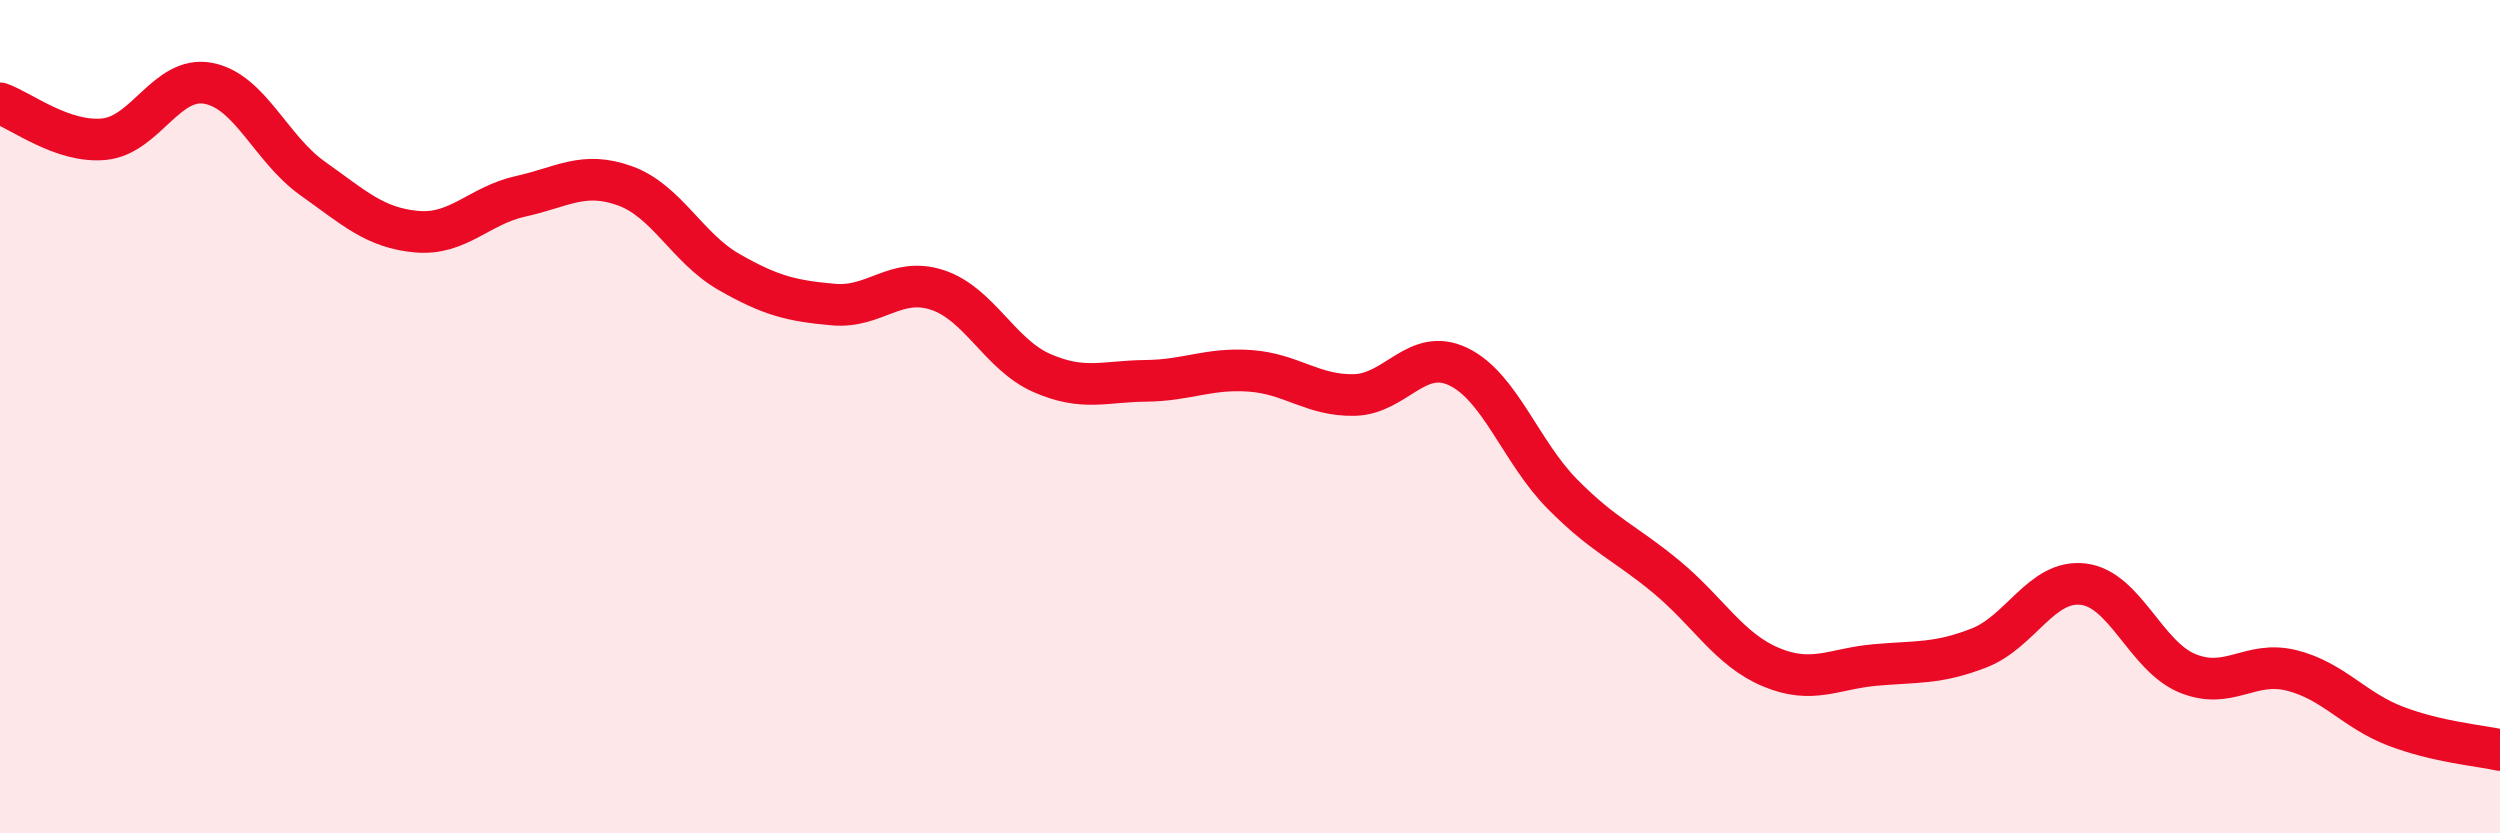
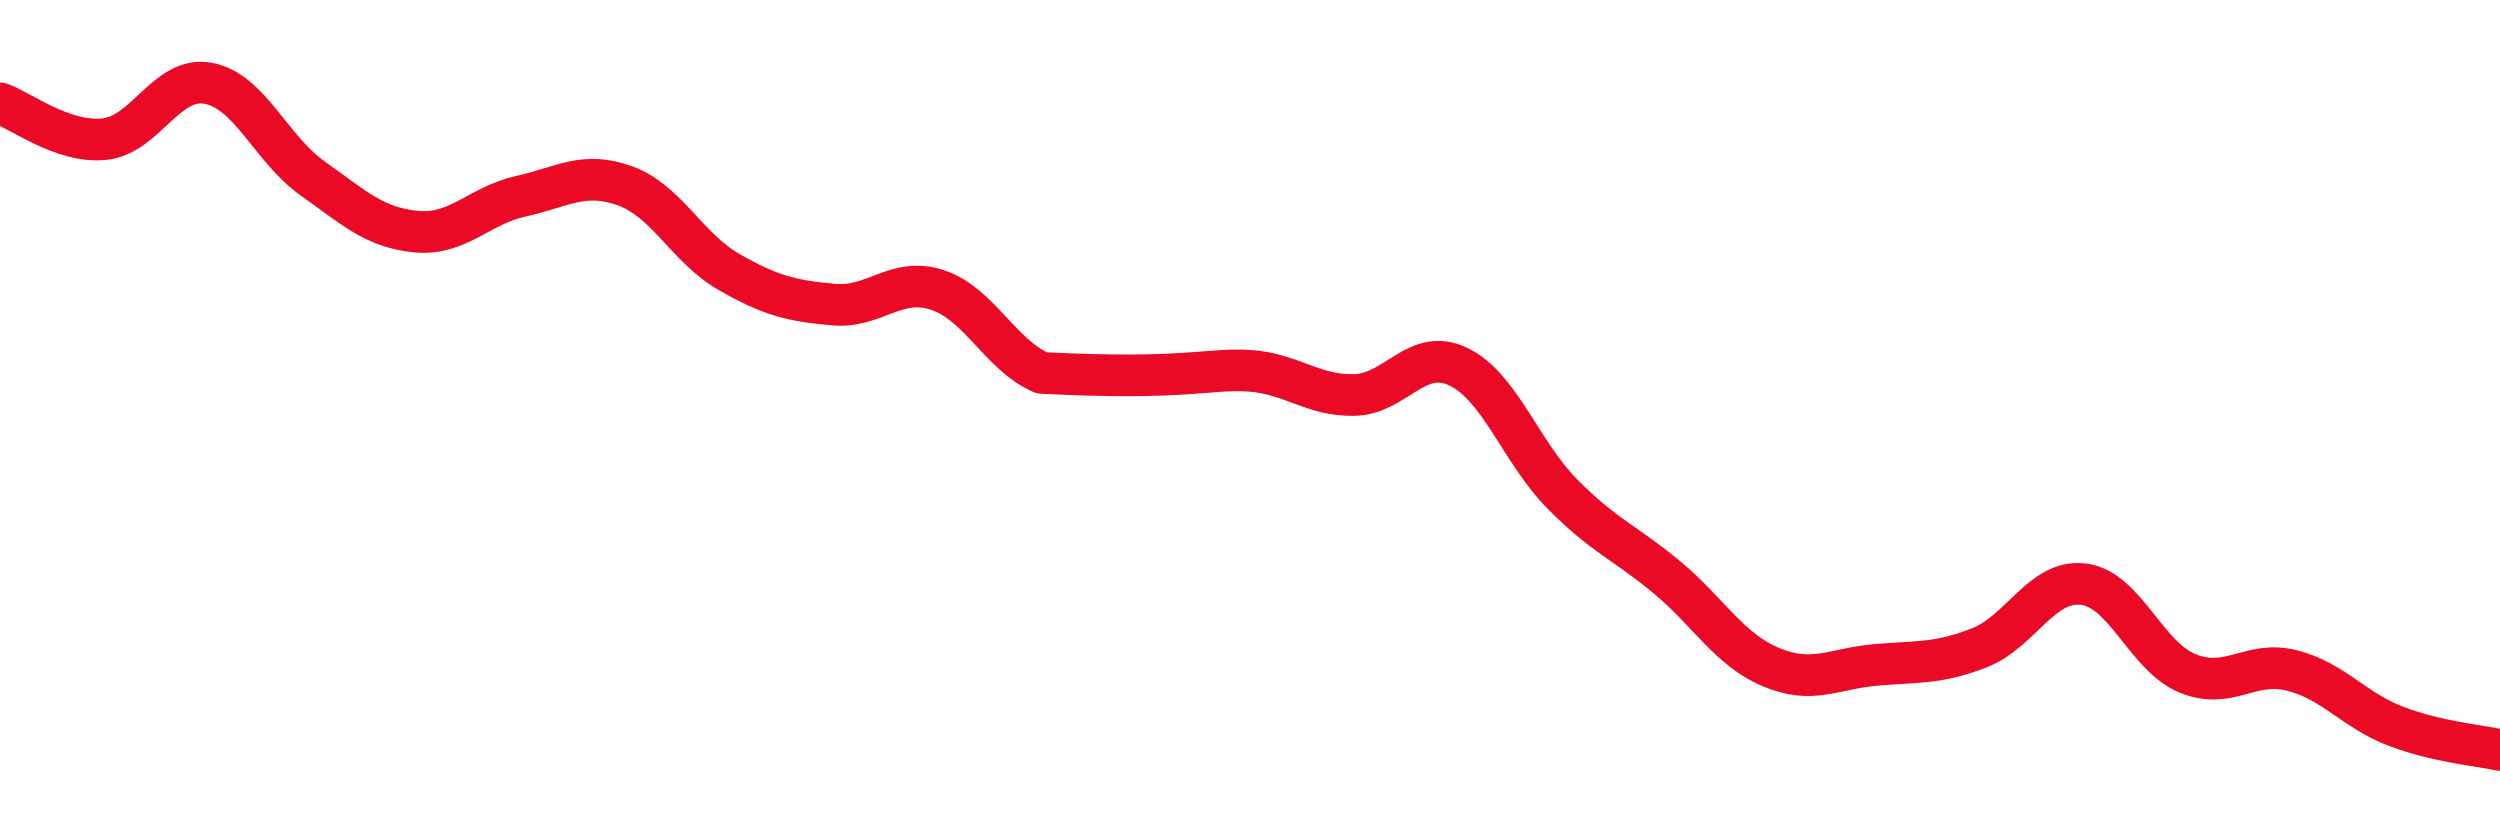
<svg xmlns="http://www.w3.org/2000/svg" width="60" height="20" viewBox="0 0 60 20">
-   <path d="M 0,2.48 C 0.5,2.65 1.5,3.44 2.5,3.34 C 3.5,3.24 4,1.81 5,2 C 6,2.19 6.5,3.57 7.5,4.28 C 8.5,4.99 9,5.47 10,5.56 C 11,5.65 11.5,4.93 12.5,4.71 C 13.5,4.49 14,4.1 15,4.46 C 16,4.82 16.5,5.96 17.5,6.53 C 18.5,7.1 19,7.22 20,7.31 C 21,7.4 21.5,6.63 22.5,6.96 C 23.5,7.29 24,8.51 25,8.95 C 26,9.39 26.5,9.15 27.5,9.14 C 28.5,9.13 29,8.83 30,8.9 C 31,8.97 31.5,9.5 32.5,9.48 C 33.5,9.46 34,8.32 35,8.8 C 36,9.28 36.5,10.85 37.5,11.86 C 38.5,12.87 39,13.02 40,13.85 C 41,14.68 41.5,15.59 42.5,16.01 C 43.5,16.43 44,16.05 45,15.96 C 46,15.87 46.5,15.94 47.5,15.55 C 48.5,15.16 49,13.9 50,14.02 C 51,14.14 51.5,15.75 52.5,16.16 C 53.5,16.57 54,15.84 55,16.09 C 56,16.34 56.5,17.05 57.5,17.43 C 58.5,17.81 59.5,17.89 60,18L60 20L0 20Z" fill="#EB0A25" opacity="0.1" stroke-linecap="round" stroke-linejoin="round" />
-   <path d="M 0,2.48 C 0.5,2.65 1.5,3.44 2.5,3.34 C 3.5,3.24 4,1.81 5,2 C 6,2.19 6.5,3.57 7.5,4.28 C 8.5,4.99 9,5.47 10,5.56 C 11,5.65 11.5,4.93 12.5,4.71 C 13.5,4.49 14,4.1 15,4.46 C 16,4.82 16.5,5.96 17.5,6.53 C 18.5,7.1 19,7.22 20,7.31 C 21,7.4 21.5,6.63 22.5,6.96 C 23.5,7.29 24,8.51 25,8.95 C 26,9.39 26.5,9.15 27.5,9.14 C 28.5,9.13 29,8.83 30,8.9 C 31,8.97 31.5,9.5 32.5,9.48 C 33.5,9.46 34,8.32 35,8.8 C 36,9.28 36.5,10.85 37.5,11.86 C 38.5,12.87 39,13.02 40,13.85 C 41,14.68 41.5,15.59 42.5,16.01 C 43.5,16.43 44,16.05 45,15.96 C 46,15.87 46.5,15.94 47.5,15.55 C 48.5,15.16 49,13.9 50,14.02 C 51,14.14 51.5,15.75 52.5,16.16 C 53.5,16.57 54,15.84 55,16.09 C 56,16.34 56.5,17.05 57.5,17.43 C 58.5,17.81 59.5,17.89 60,18" stroke="#EB0A25" stroke-width="1" fill="none" stroke-linecap="round" stroke-linejoin="round" />
+   <path d="M 0,2.48 C 0.5,2.65 1.5,3.44 2.5,3.34 C 3.5,3.24 4,1.81 5,2 C 6,2.19 6.5,3.57 7.5,4.28 C 8.5,4.99 9,5.47 10,5.56 C 11,5.65 11.5,4.93 12.5,4.71 C 13.5,4.49 14,4.1 15,4.46 C 16,4.82 16.5,5.96 17.5,6.53 C 18.5,7.1 19,7.22 20,7.31 C 21,7.4 21.5,6.63 22.5,6.96 C 23.5,7.29 24,8.51 25,8.95 C 28.5,9.13 29,8.83 30,8.9 C 31,8.97 31.5,9.5 32.5,9.48 C 33.5,9.46 34,8.32 35,8.8 C 36,9.28 36.5,10.85 37.5,11.86 C 38.5,12.87 39,13.02 40,13.85 C 41,14.68 41.5,15.59 42.5,16.01 C 43.5,16.43 44,16.05 45,15.96 C 46,15.87 46.5,15.94 47.5,15.55 C 48.5,15.16 49,13.9 50,14.02 C 51,14.14 51.5,15.75 52.5,16.16 C 53.5,16.57 54,15.84 55,16.09 C 56,16.34 56.5,17.05 57.5,17.43 C 58.5,17.81 59.5,17.89 60,18" stroke="#EB0A25" stroke-width="1" fill="none" stroke-linecap="round" stroke-linejoin="round" />
</svg>